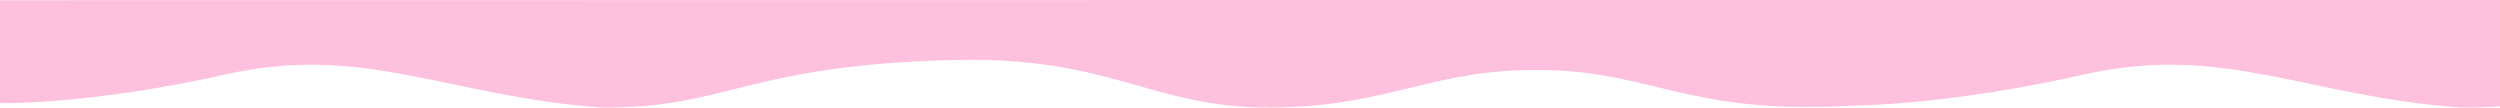
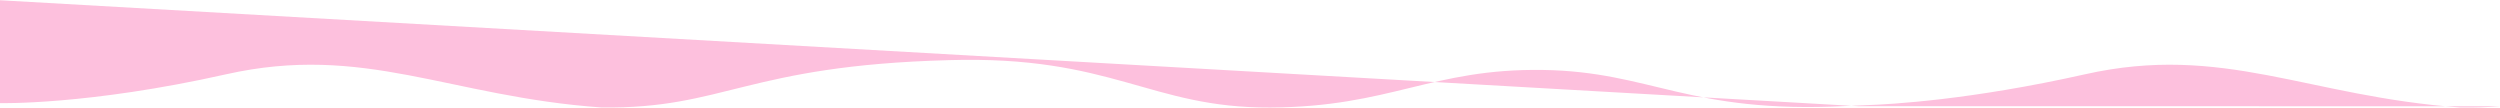
<svg xmlns="http://www.w3.org/2000/svg" id="Layer_2" data-name="Layer 2" viewBox="0 0 1440 61.93">
  <defs>
    <style>
      .cls-1 {
        fill: #fdc0dd;
      }
    </style>
  </defs>
  <g id="Layer_2-2" data-name="Layer 2">
    <g id="Layer_2-2" data-name="Layer 2-2">
      <g id="Layer_1-2" data-name="Layer 1-2">
-         <path class="cls-1" d="m1440,61.21V.05l-369.71-.05L0,.14v59.26s50.64,1.26,130.24-16.61c79.61-17.86,128.19,12.85,216.26,19.12,70.83.85,83.37-24.13,199.96-27.27,94.34-2.82,115.96,27.63,185.23,27.29,69.26-.33,92.77-22.58,157.02-21.64,62.64.92,83.8,25.37,174.47,20.78,3.86-.2,7.73-.38,11.59-.5,14.07-.44,60.36-3,126.18-17.78,79.61-17.86,128.19,12.85,216.26,19.12,8.31.1,15.82-.16,22.79-.7h0Z" />
+         <path class="cls-1" d="m1440,61.21l-369.71-.05L0,.14v59.26s50.64,1.26,130.24-16.61c79.61-17.86,128.19,12.85,216.26,19.12,70.83.85,83.37-24.13,199.96-27.27,94.34-2.82,115.96,27.63,185.23,27.29,69.26-.33,92.77-22.58,157.02-21.64,62.64.92,83.8,25.37,174.47,20.78,3.86-.2,7.73-.38,11.59-.5,14.07-.44,60.36-3,126.18-17.78,79.61-17.86,128.19,12.85,216.26,19.12,8.31.1,15.82-.16,22.79-.7h0Z" />
      </g>
    </g>
  </g>
</svg>